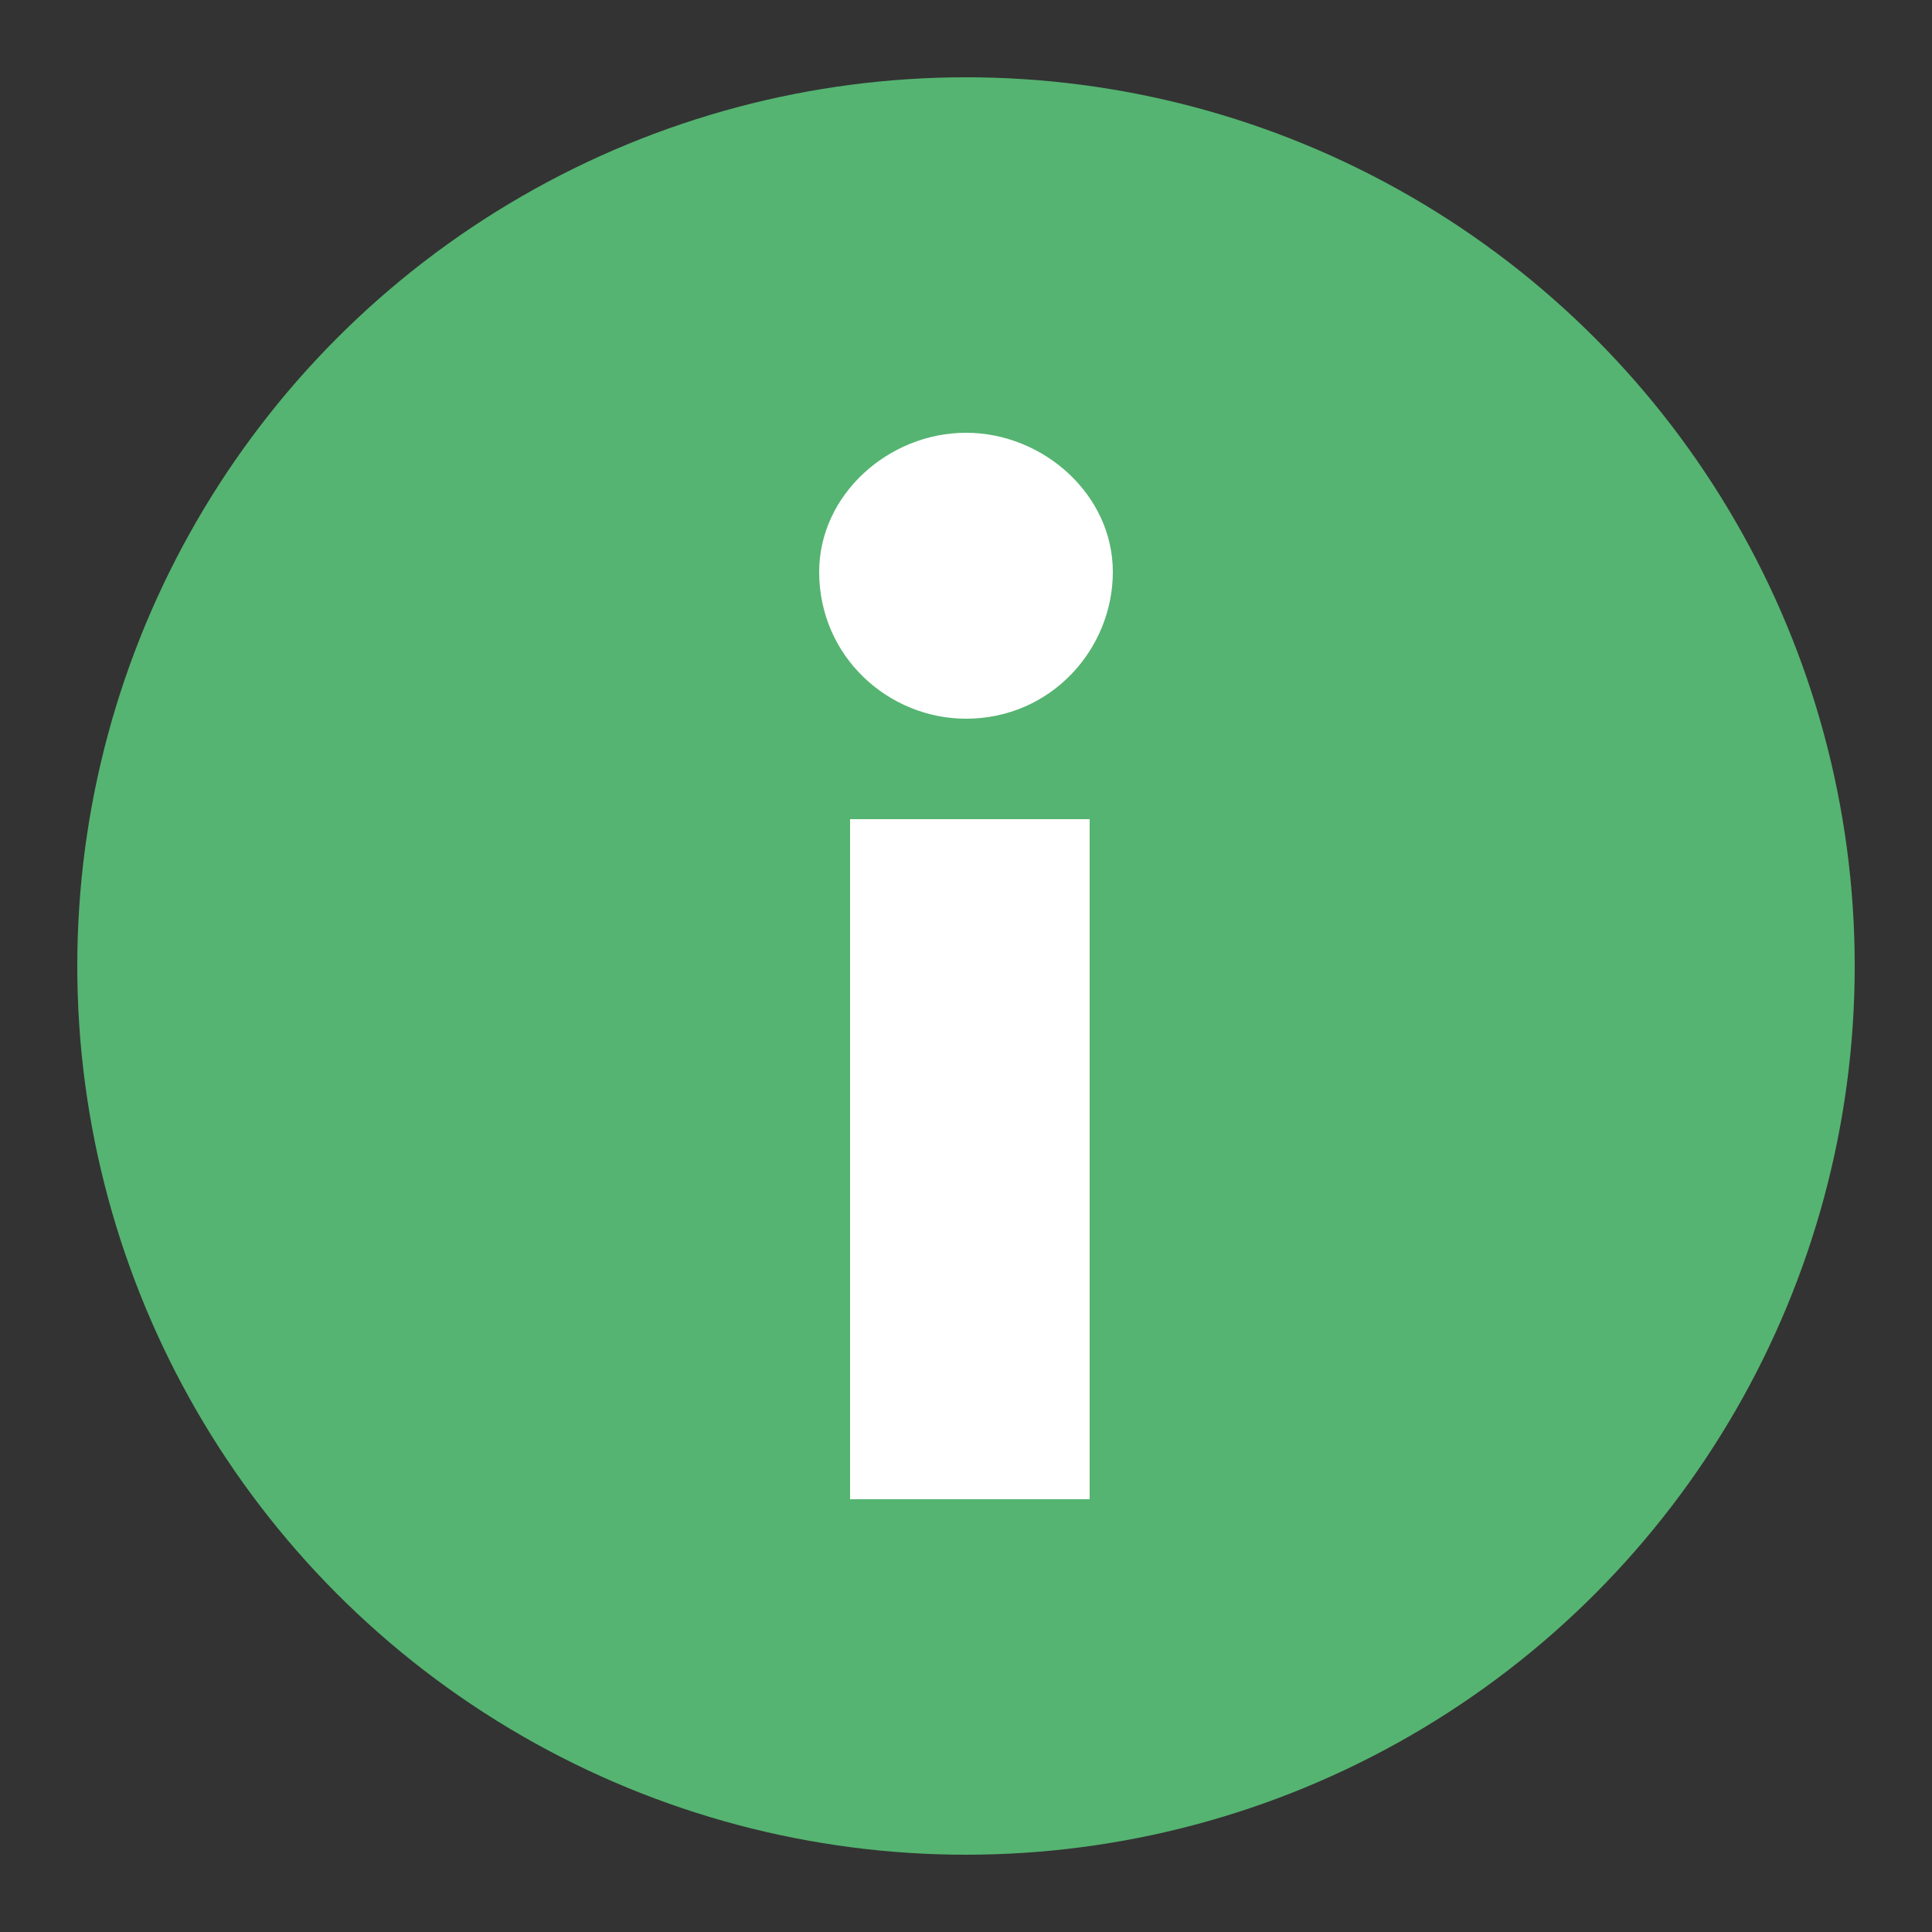
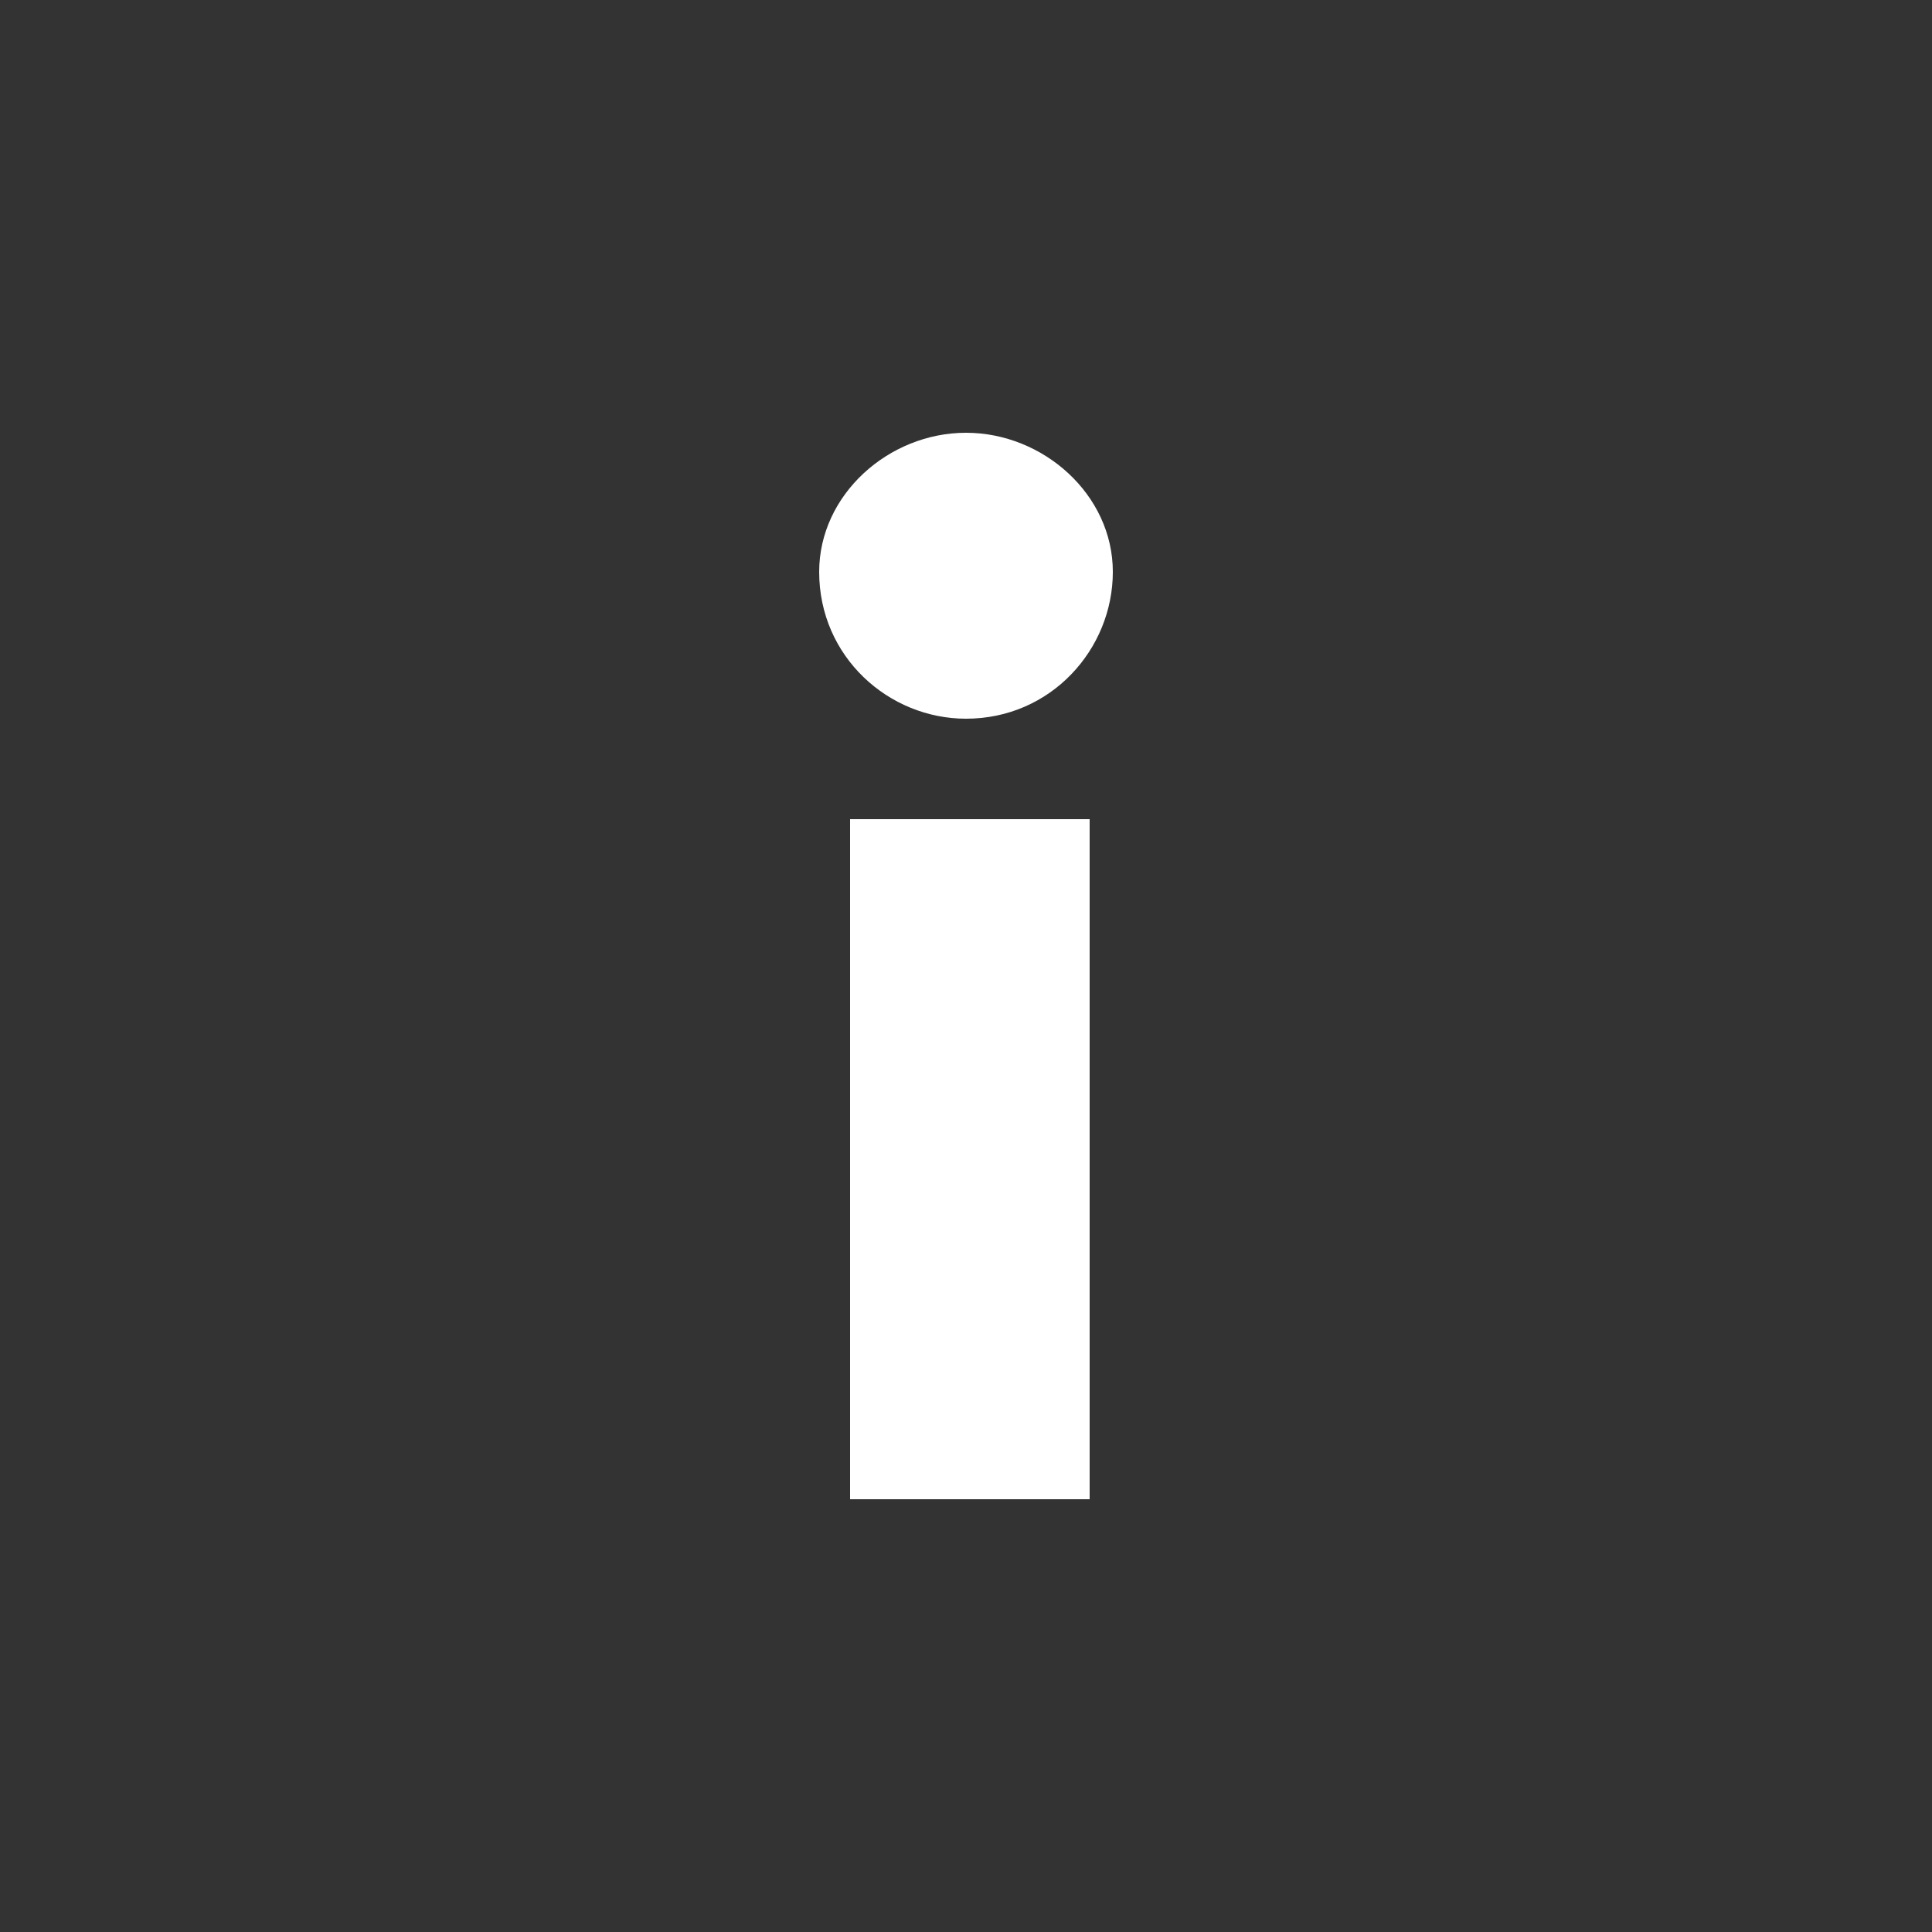
<svg xmlns="http://www.w3.org/2000/svg" version="1.1" id="Layer_1" x="0px" y="0px" viewBox="0 0 25 25" style="enable-background:new 0 0 25 25;" xml:space="preserve">
  <rect x="0" y="0" width="25" height="25" fill="#333333" stroke="none" />
  <style type="text/css">
	.st0{fill:#55B471;}
	.st1{fill:#FFFFFF;}
</style>
  <g>
-     <circle class="st0" cx="12.5" cy="12.5" r="11.5" />
    <g>
-       <path class="st1" d="M10.6,7.4c0-1,0.9-1.8,1.9-1.8c1,0,1.9,0.8,1.9,1.8s-0.8,1.9-1.9,1.9C11.5,9.3,10.6,8.5,10.6,7.4z M11,19.4    v-8.8h3.1v8.8H11z" />
+       <path class="st1" d="M10.6,7.4c0-1,0.9-1.8,1.9-1.8c1,0,1.9,0.8,1.9,1.8s-0.8,1.9-1.9,1.9C11.5,9.3,10.6,8.5,10.6,7.4z M11,19.4    v-8.8h3.1v8.8H11" />
    </g>
  </g>
</svg>